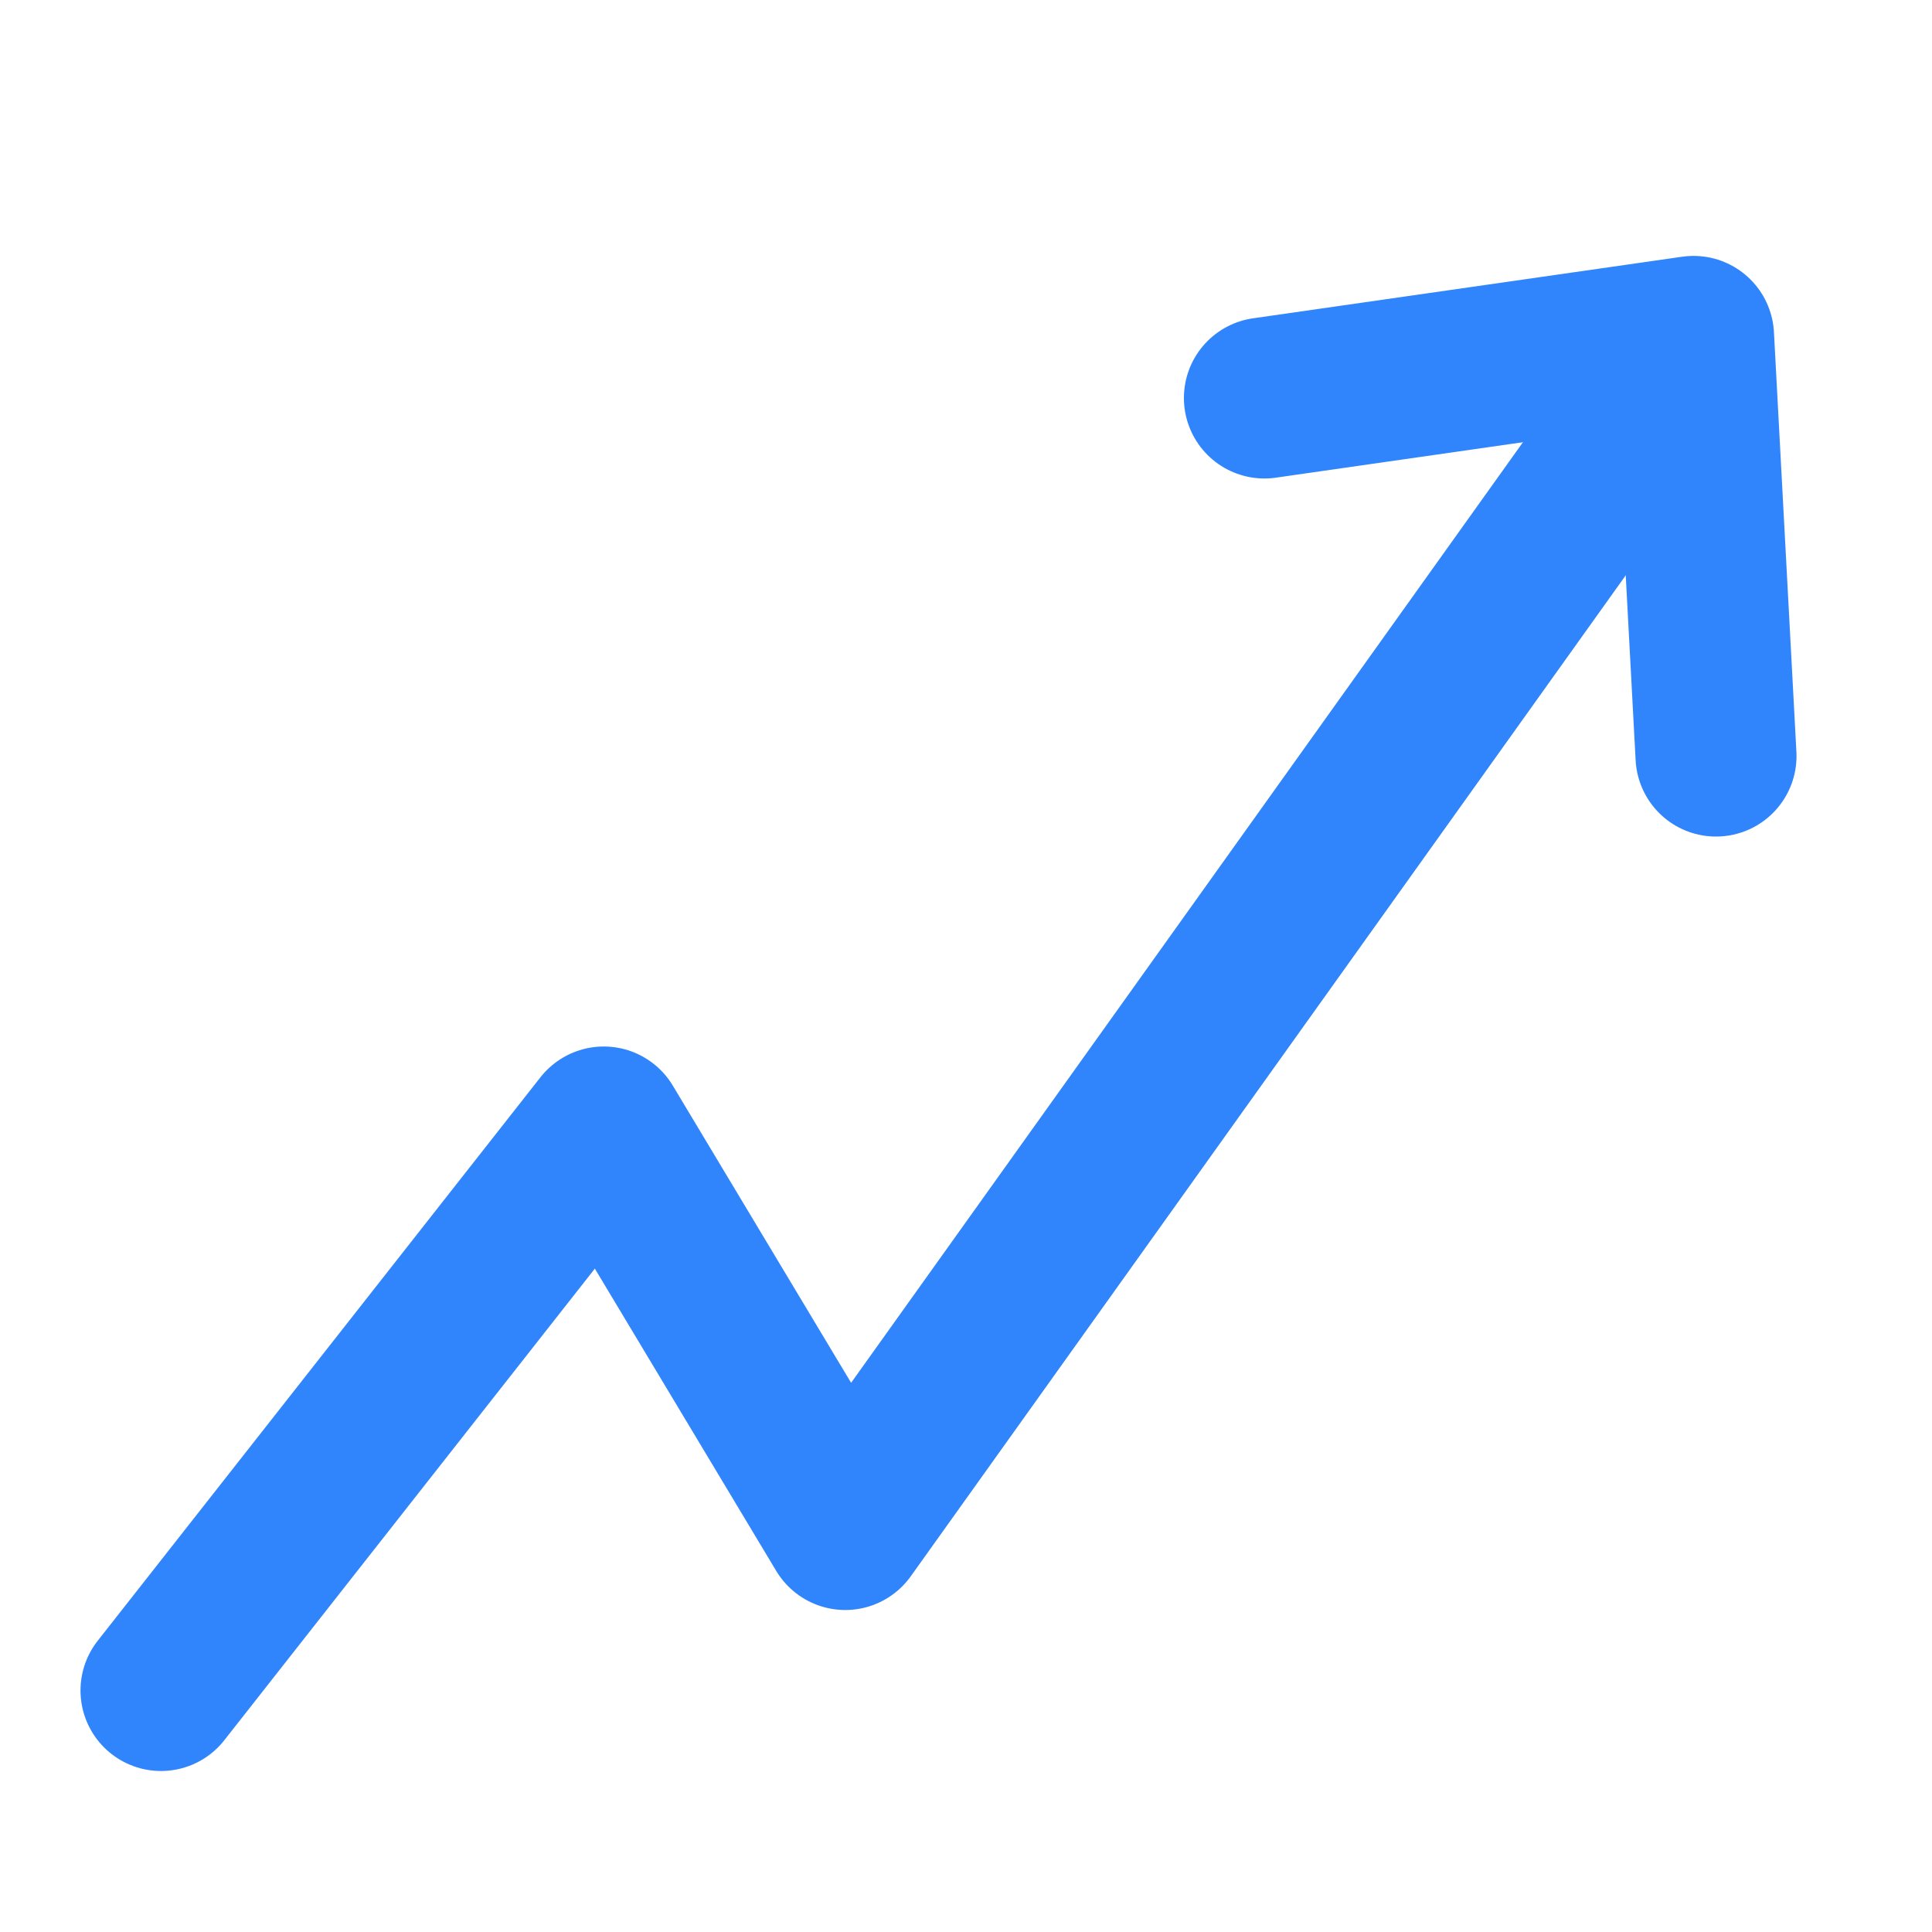
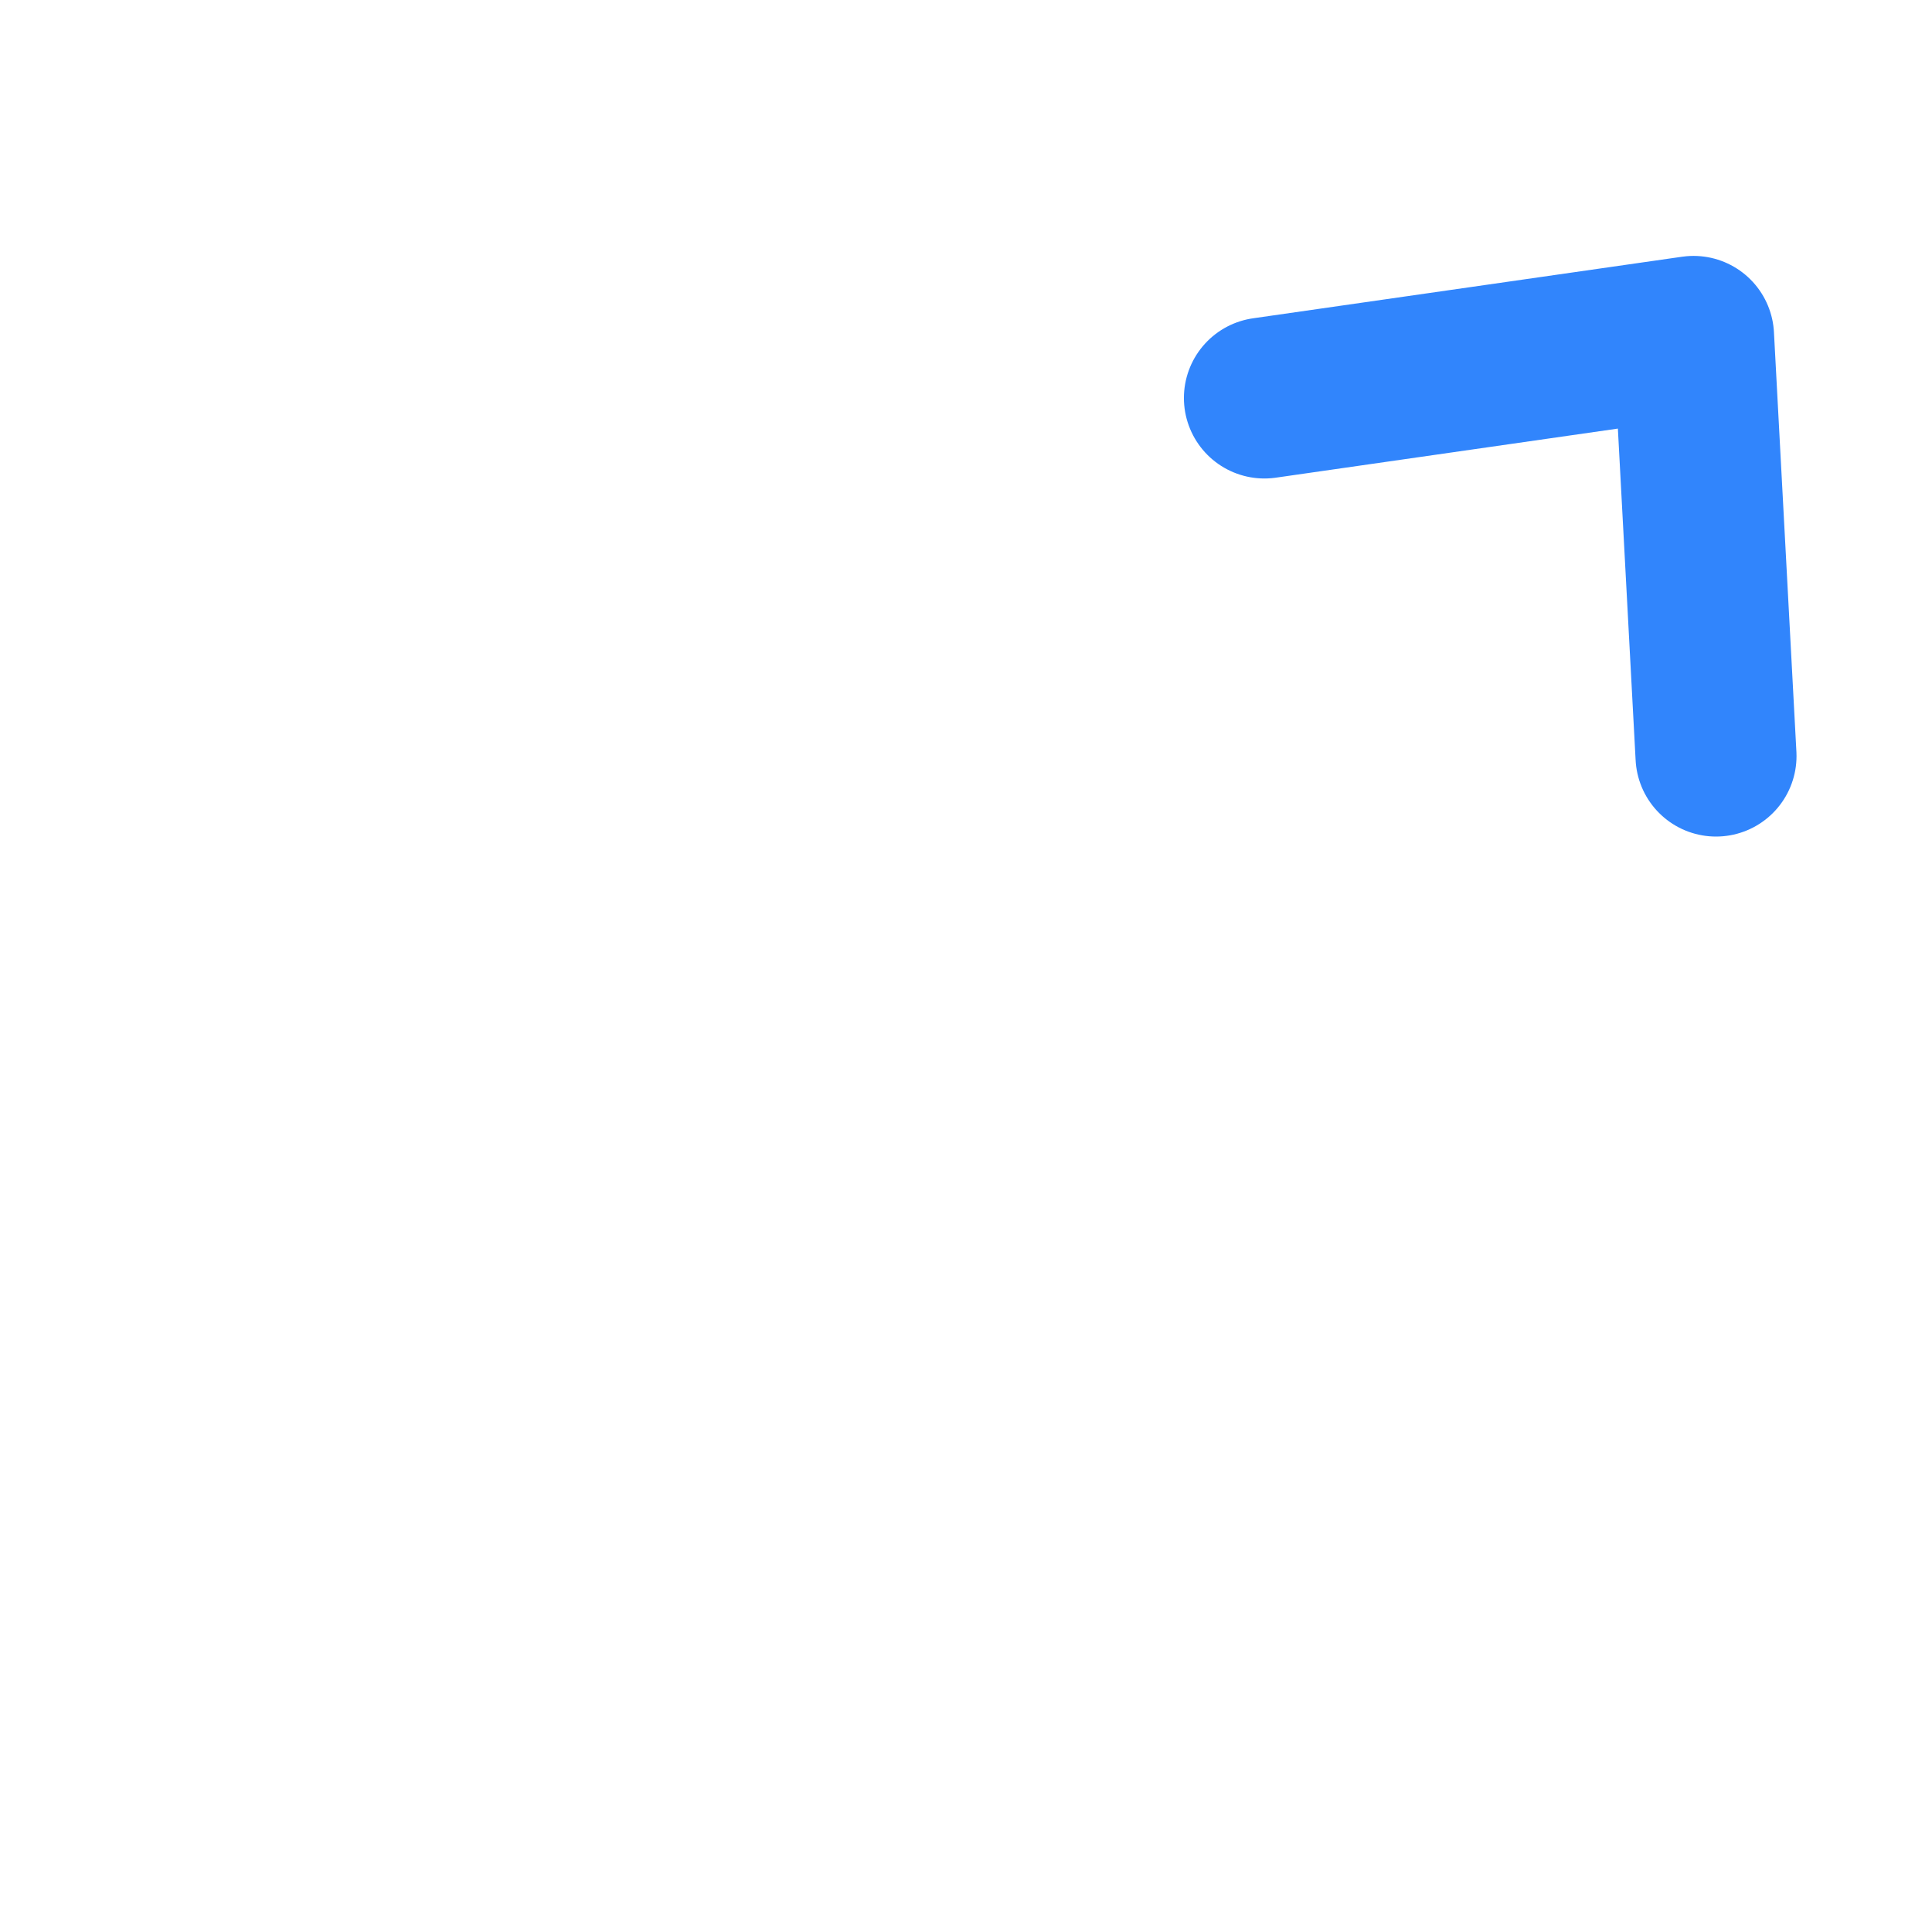
<svg xmlns="http://www.w3.org/2000/svg" width="24" height="24" viewBox="0 0 24 24" fill="none">
-   <path d="M2 21L7.5 14L10.5 19L20.5 5" stroke="#3185FC" stroke-width="2" stroke-linecap="round" stroke-linejoin="round" />
  <path d="M15.707 4.944L21.038 4.179L21.317 9.392" stroke="#3185FC" stroke-width="2" stroke-linecap="round" stroke-linejoin="round" />
</svg>